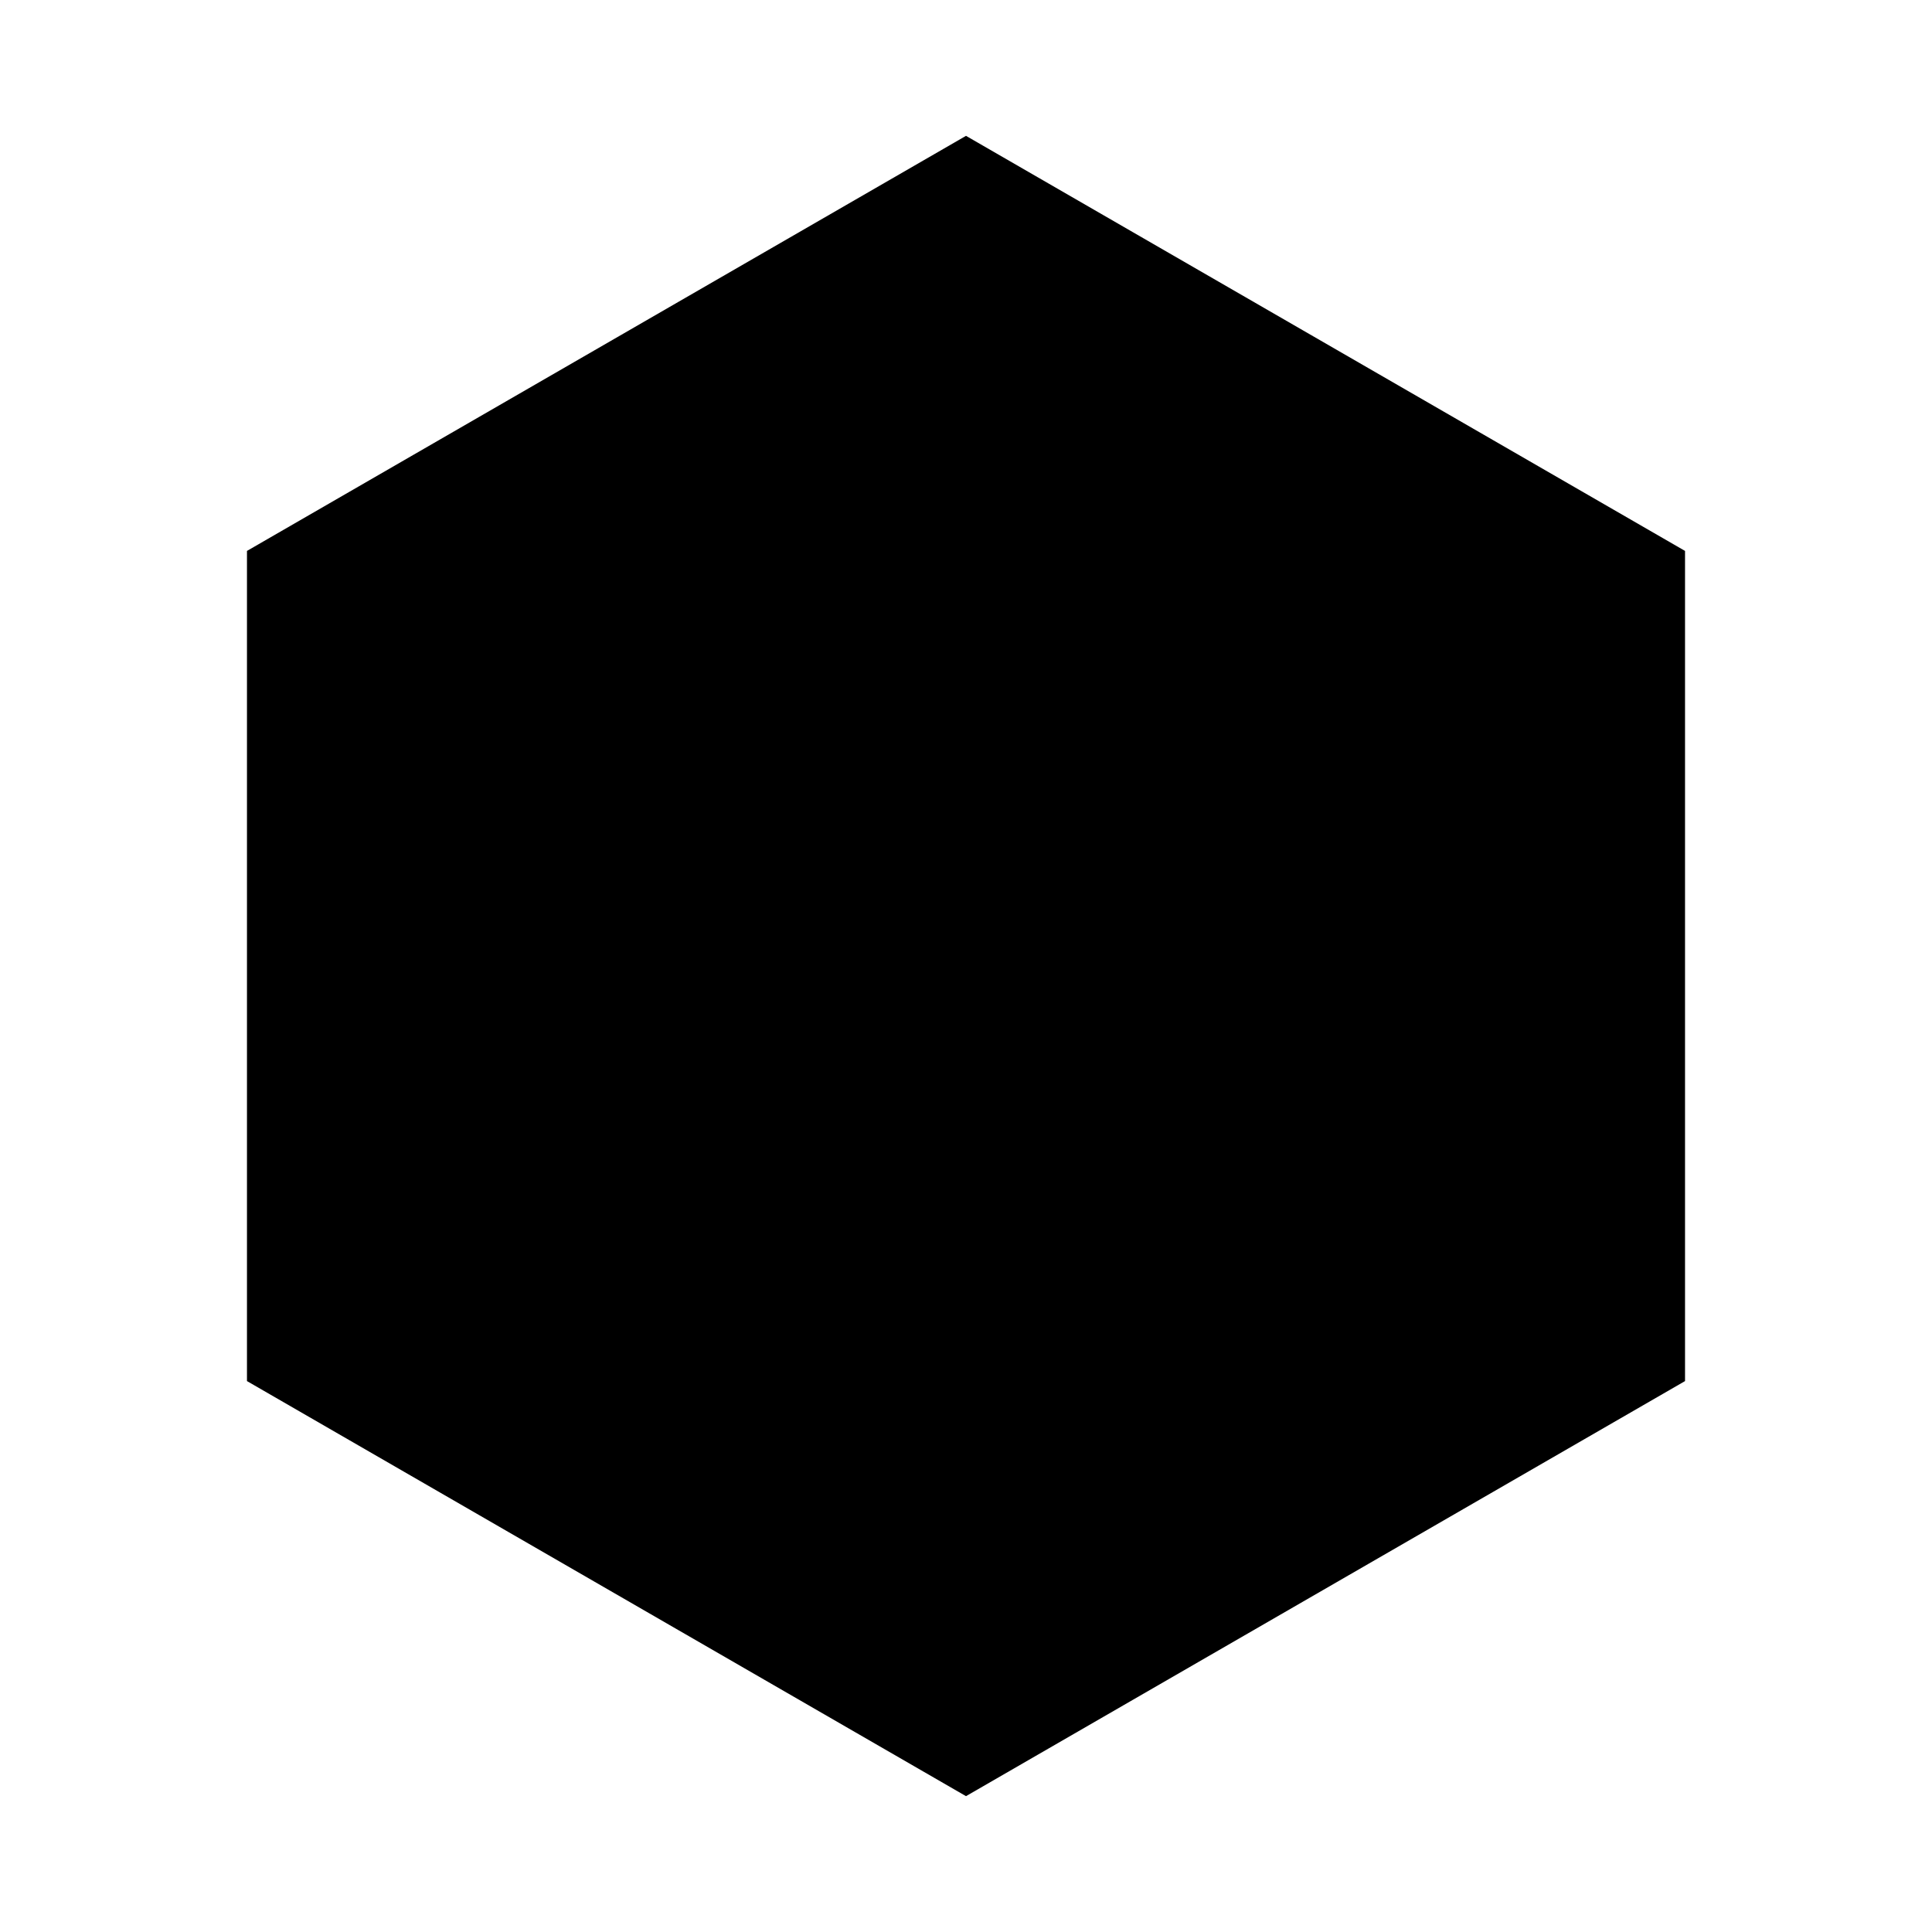
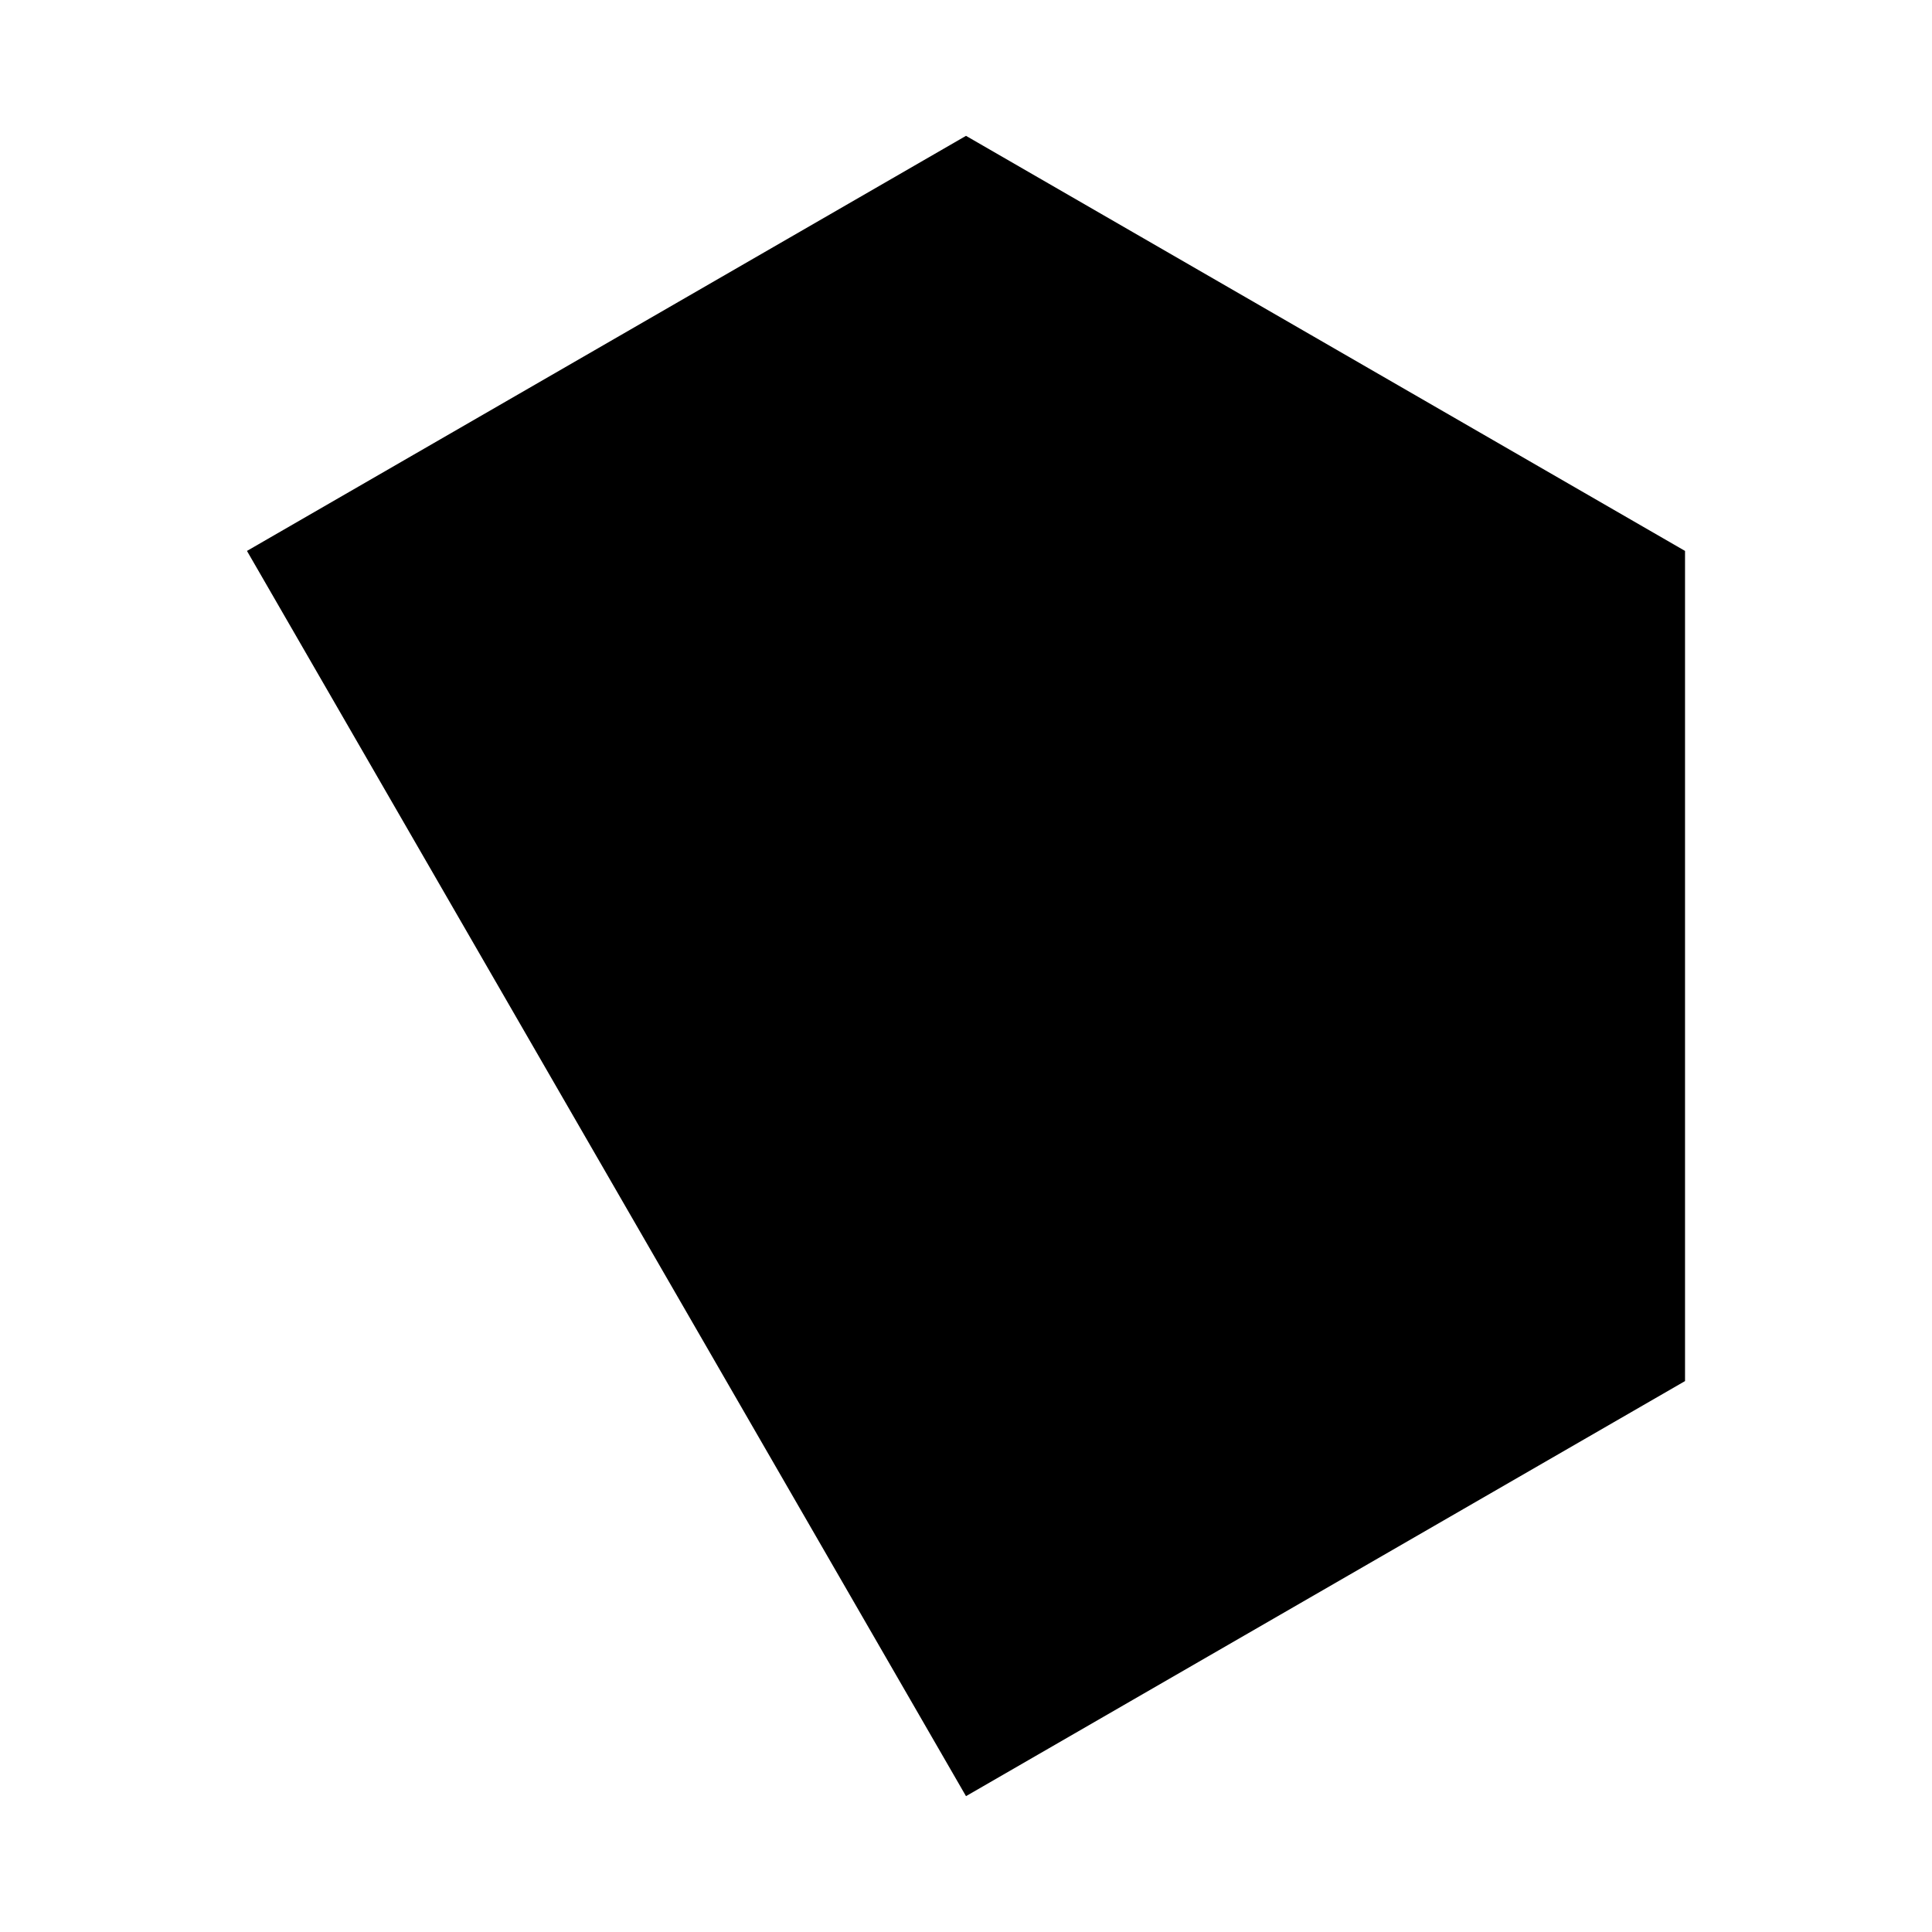
<svg xmlns="http://www.w3.org/2000/svg" viewBox="0 0 1024 1024">
-   <path d="M 893.1,292.0 L 893.1,732.0 L 512.0,952.0 L 130.9,732.0 L 130.9,292.0 L 512.0,72.0 Z" fill="#000" />
-   <path d="M 797.8,347.0 L 797.8,677.0 L 512.0,842.0 L 226.2,677.0 L 226.2,347.0 L 512.0,182.0 Z" fill="#000" />
+   <path d="M 893.1,292.0 L 893.1,732.0 L 512.0,952.0 L 130.9,292.0 L 512.0,72.0 Z" fill="#000" />
</svg>